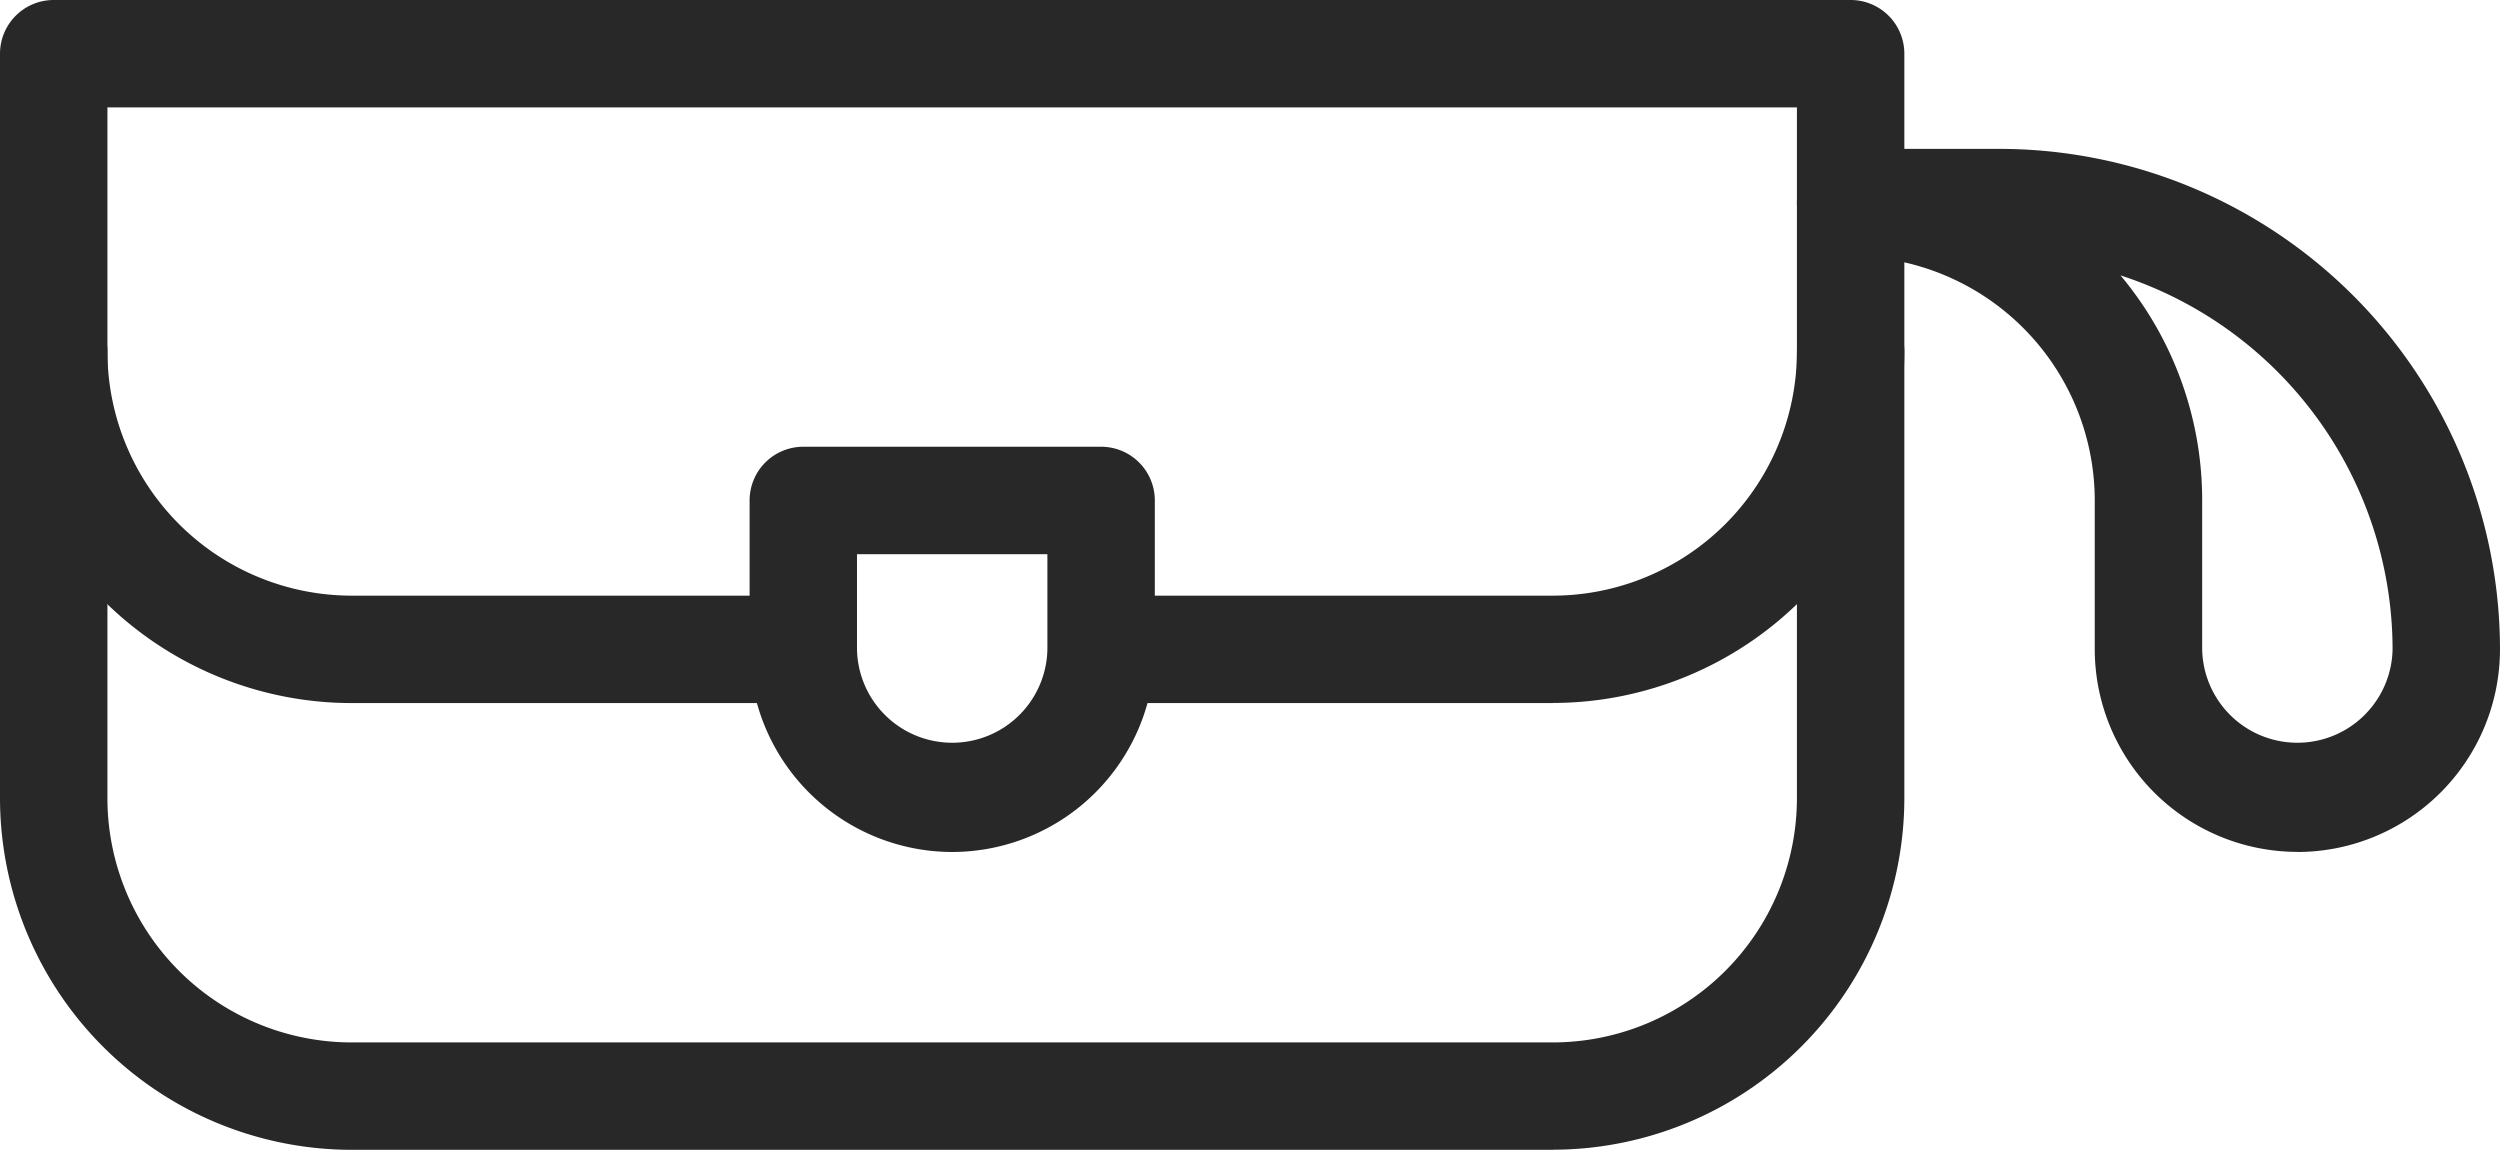
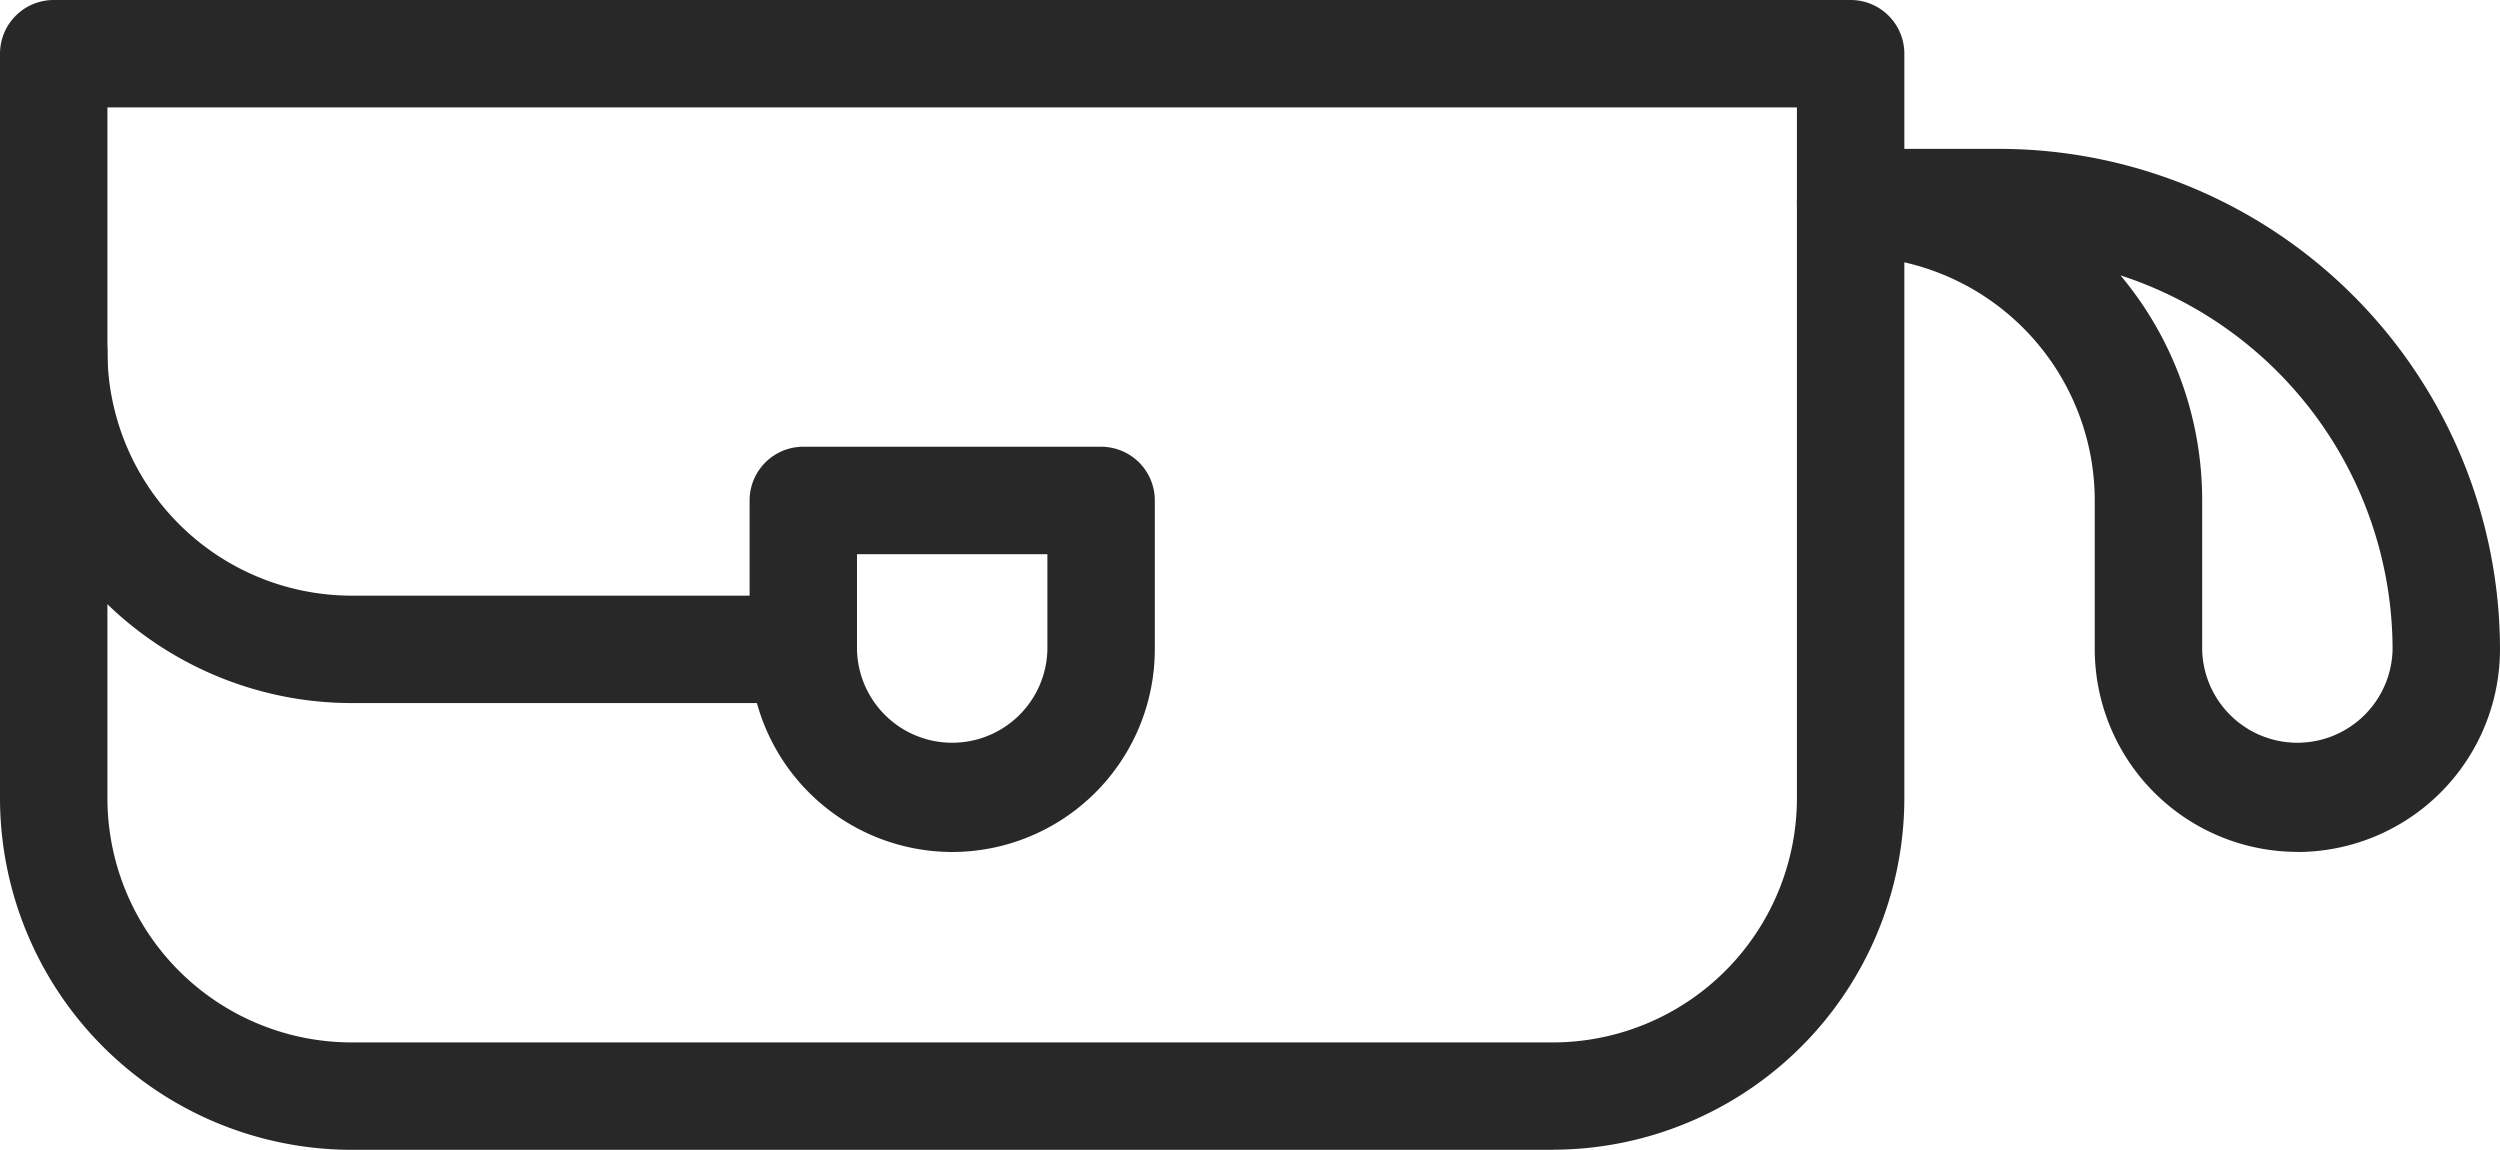
<svg xmlns="http://www.w3.org/2000/svg" width="69" height="31.735" viewBox="0 0 69 31.735">
  <defs>
    <clipPath id="clip-path">
      <rect id="Rectangle_1788" data-name="Rectangle 1788" width="69" height="31.735" fill="#282828" />
    </clipPath>
  </defs>
  <g id="Group_2035" data-name="Group 2035" clip-path="url(#clip-path)">
    <path id="Path_98200" data-name="Path 98200" d="M381.821,49.9a5.6,5.6,0,0,1-5.593-5.593V40.2a6.745,6.745,0,0,0-6.738-6.738,1.482,1.482,0,1,1,0-2.965h4.11a13.828,13.828,0,0,1,13.813,13.813,5.6,5.6,0,0,1-5.592,5.593m-4.883-15.915a9.658,9.658,0,0,1,2.255,6.213v4.11a2.628,2.628,0,0,0,5.255,0,10.867,10.867,0,0,0-7.511-10.323" transform="translate(-318.413 -26.388)" fill="#282828" />
    <path id="Path_98201" data-name="Path 98201" d="M42.857,31.735H9.7a9.714,9.714,0,0,1-9.7-9.7V1.482A1.482,1.482,0,0,1,1.482,0H51.077A1.482,1.482,0,0,1,52.56,1.482v20.55a9.714,9.714,0,0,1-9.7,9.7M2.965,2.965V22.033A6.745,6.745,0,0,0,9.7,28.771H42.857a6.745,6.745,0,0,0,6.738-6.738V2.965Z" transform="translate(0 0)" fill="#282828" />
-     <path id="Path_98202" data-name="Path 98202" d="M231.478,72.181h-12a1.482,1.482,0,0,1,0-2.965h12a6.745,6.745,0,0,0,6.738-6.738,1.482,1.482,0,1,1,2.965,0,9.714,9.714,0,0,1-9.7,9.7" transform="translate(-188.621 -52.776)" fill="#282828" />
    <path id="Path_98203" data-name="Path 98203" d="M21.832,72.181H9.7a9.714,9.714,0,0,1-9.7-9.7,1.482,1.482,0,1,1,2.965,0A6.745,6.745,0,0,0,9.7,69.216H21.832a1.482,1.482,0,1,1,0,2.965" transform="translate(0 -52.776)" fill="#282828" />
    <path id="Path_98204" data-name="Path 98204" d="M159.1,102.679a5.6,5.6,0,0,1-5.592-5.593v-4.11a1.482,1.482,0,0,1,1.482-1.482h8.22a1.482,1.482,0,0,1,1.482,1.482v4.11a5.6,5.6,0,0,1-5.592,5.593m-2.628-8.22v2.628a2.628,2.628,0,0,0,5.255,0V94.459Z" transform="translate(-132.819 -79.164)" fill="#282828" />
  </g>
</svg>